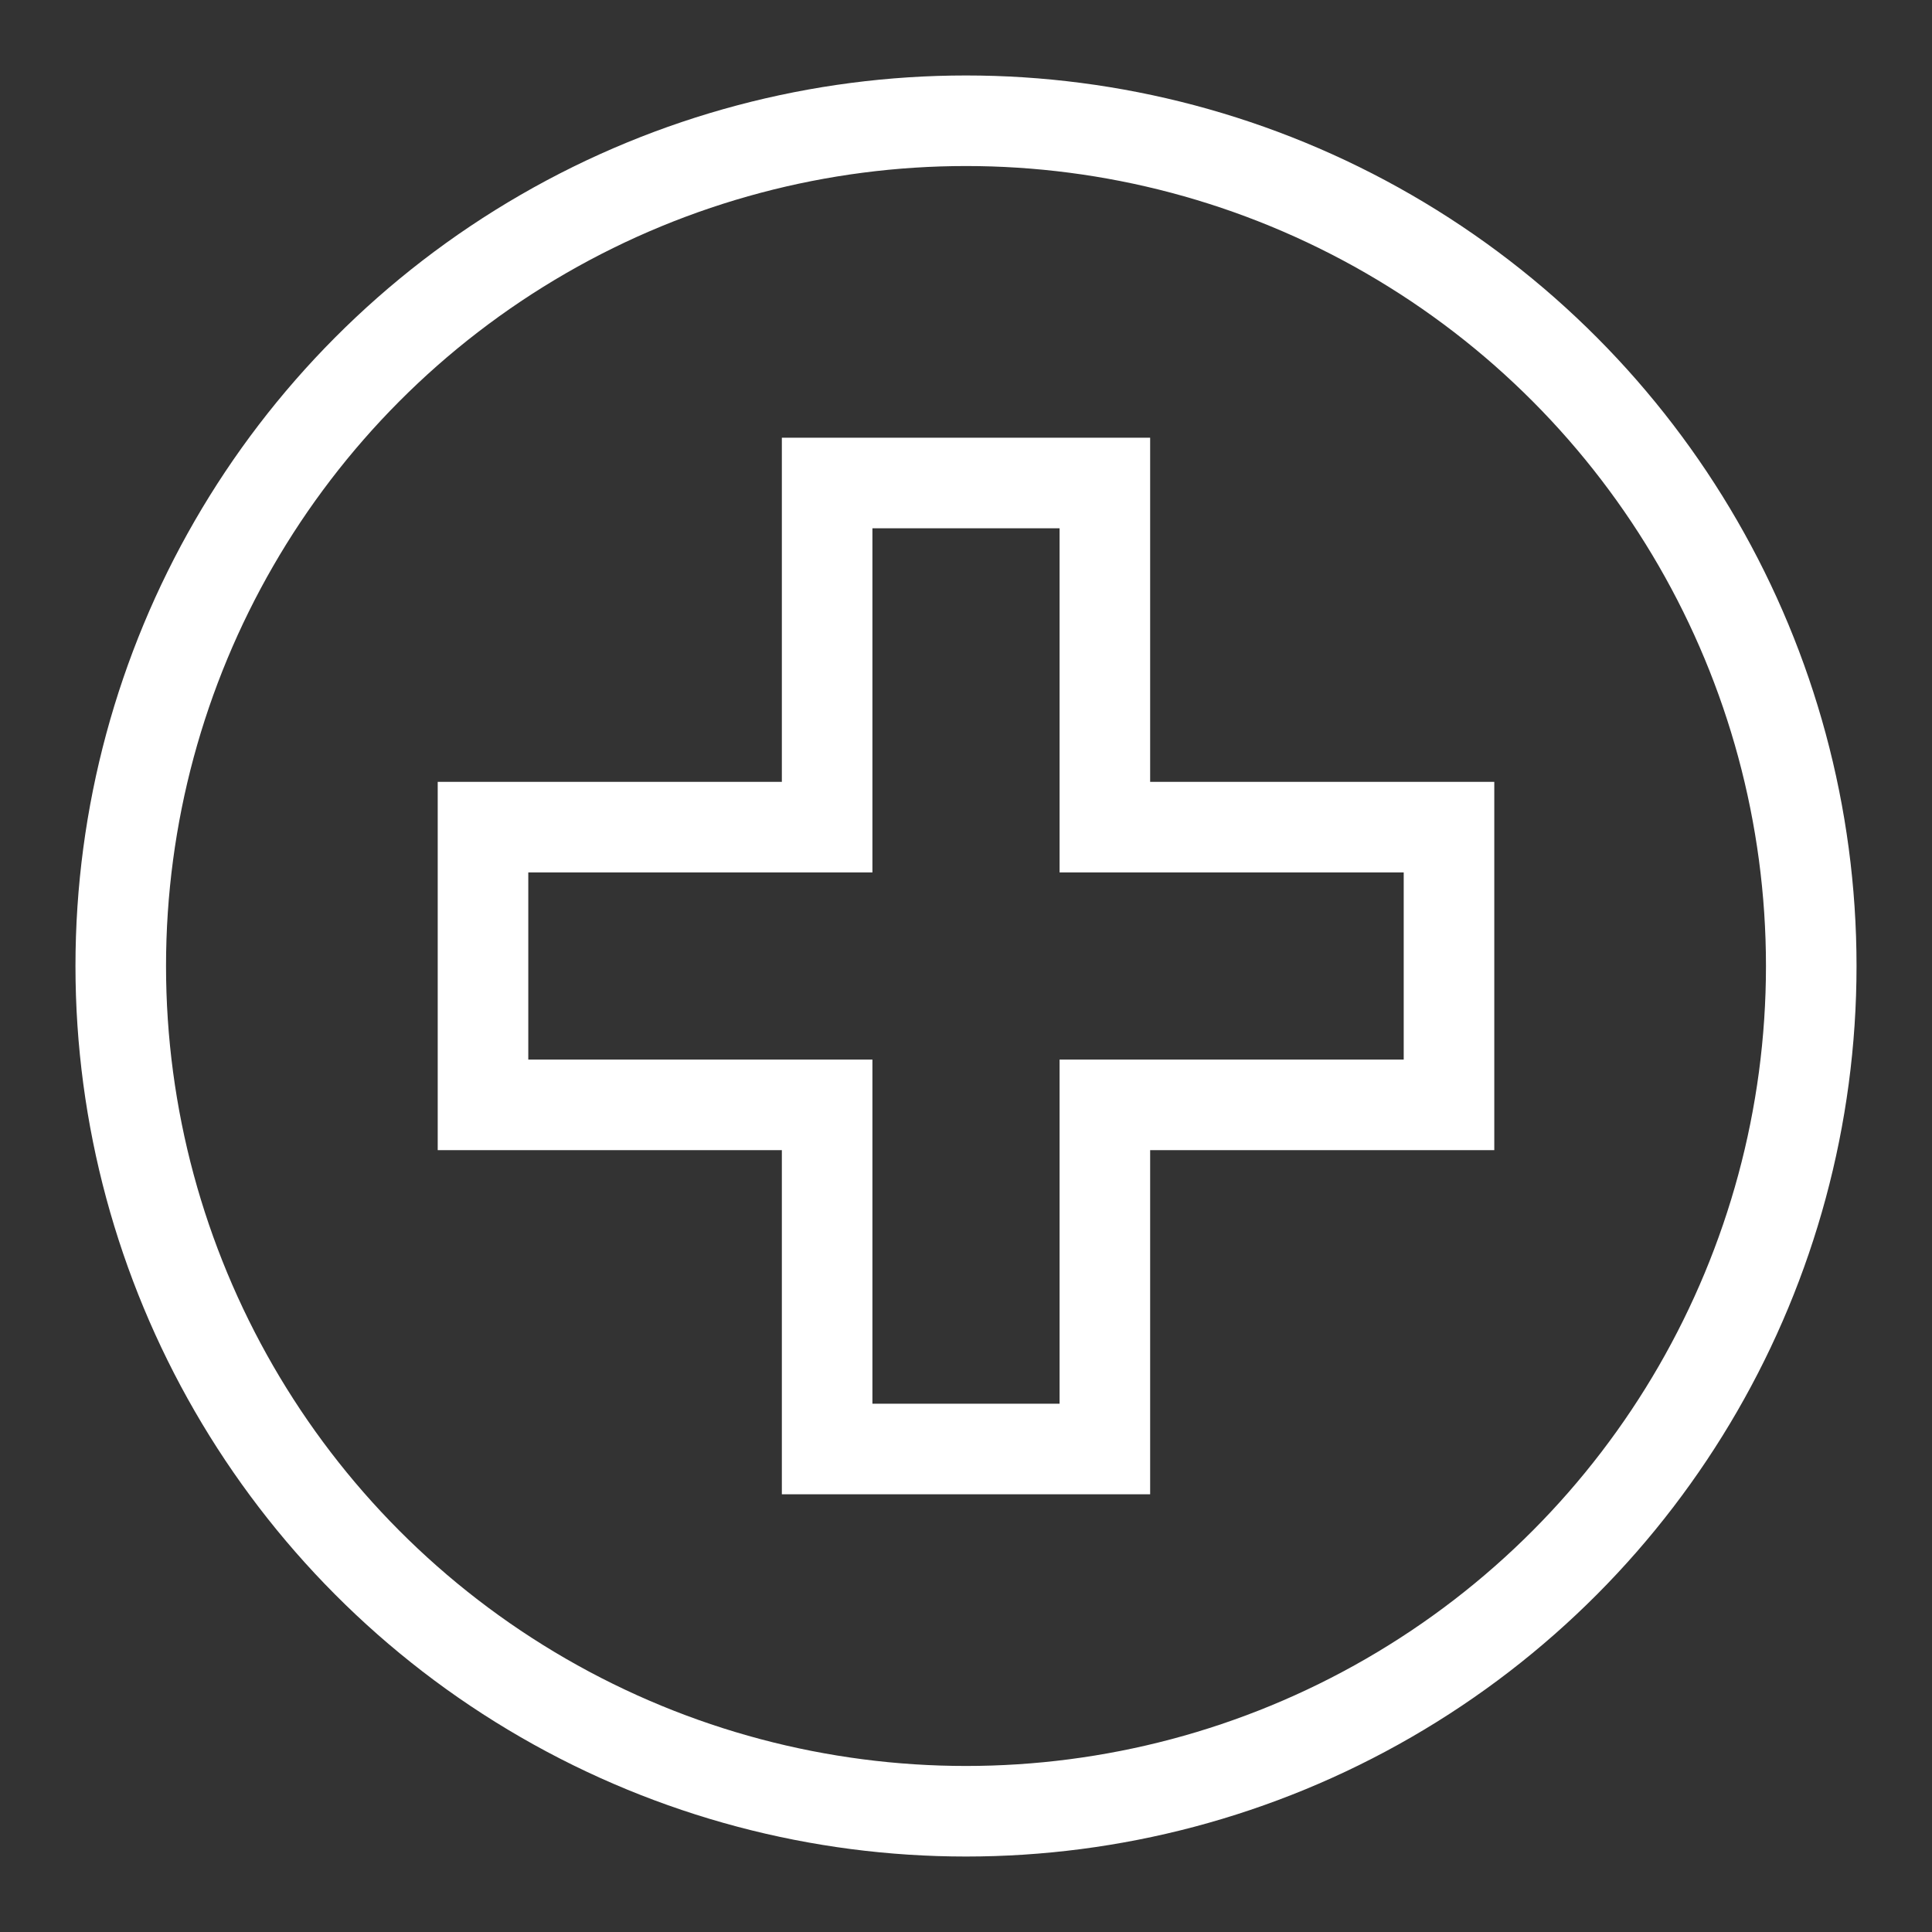
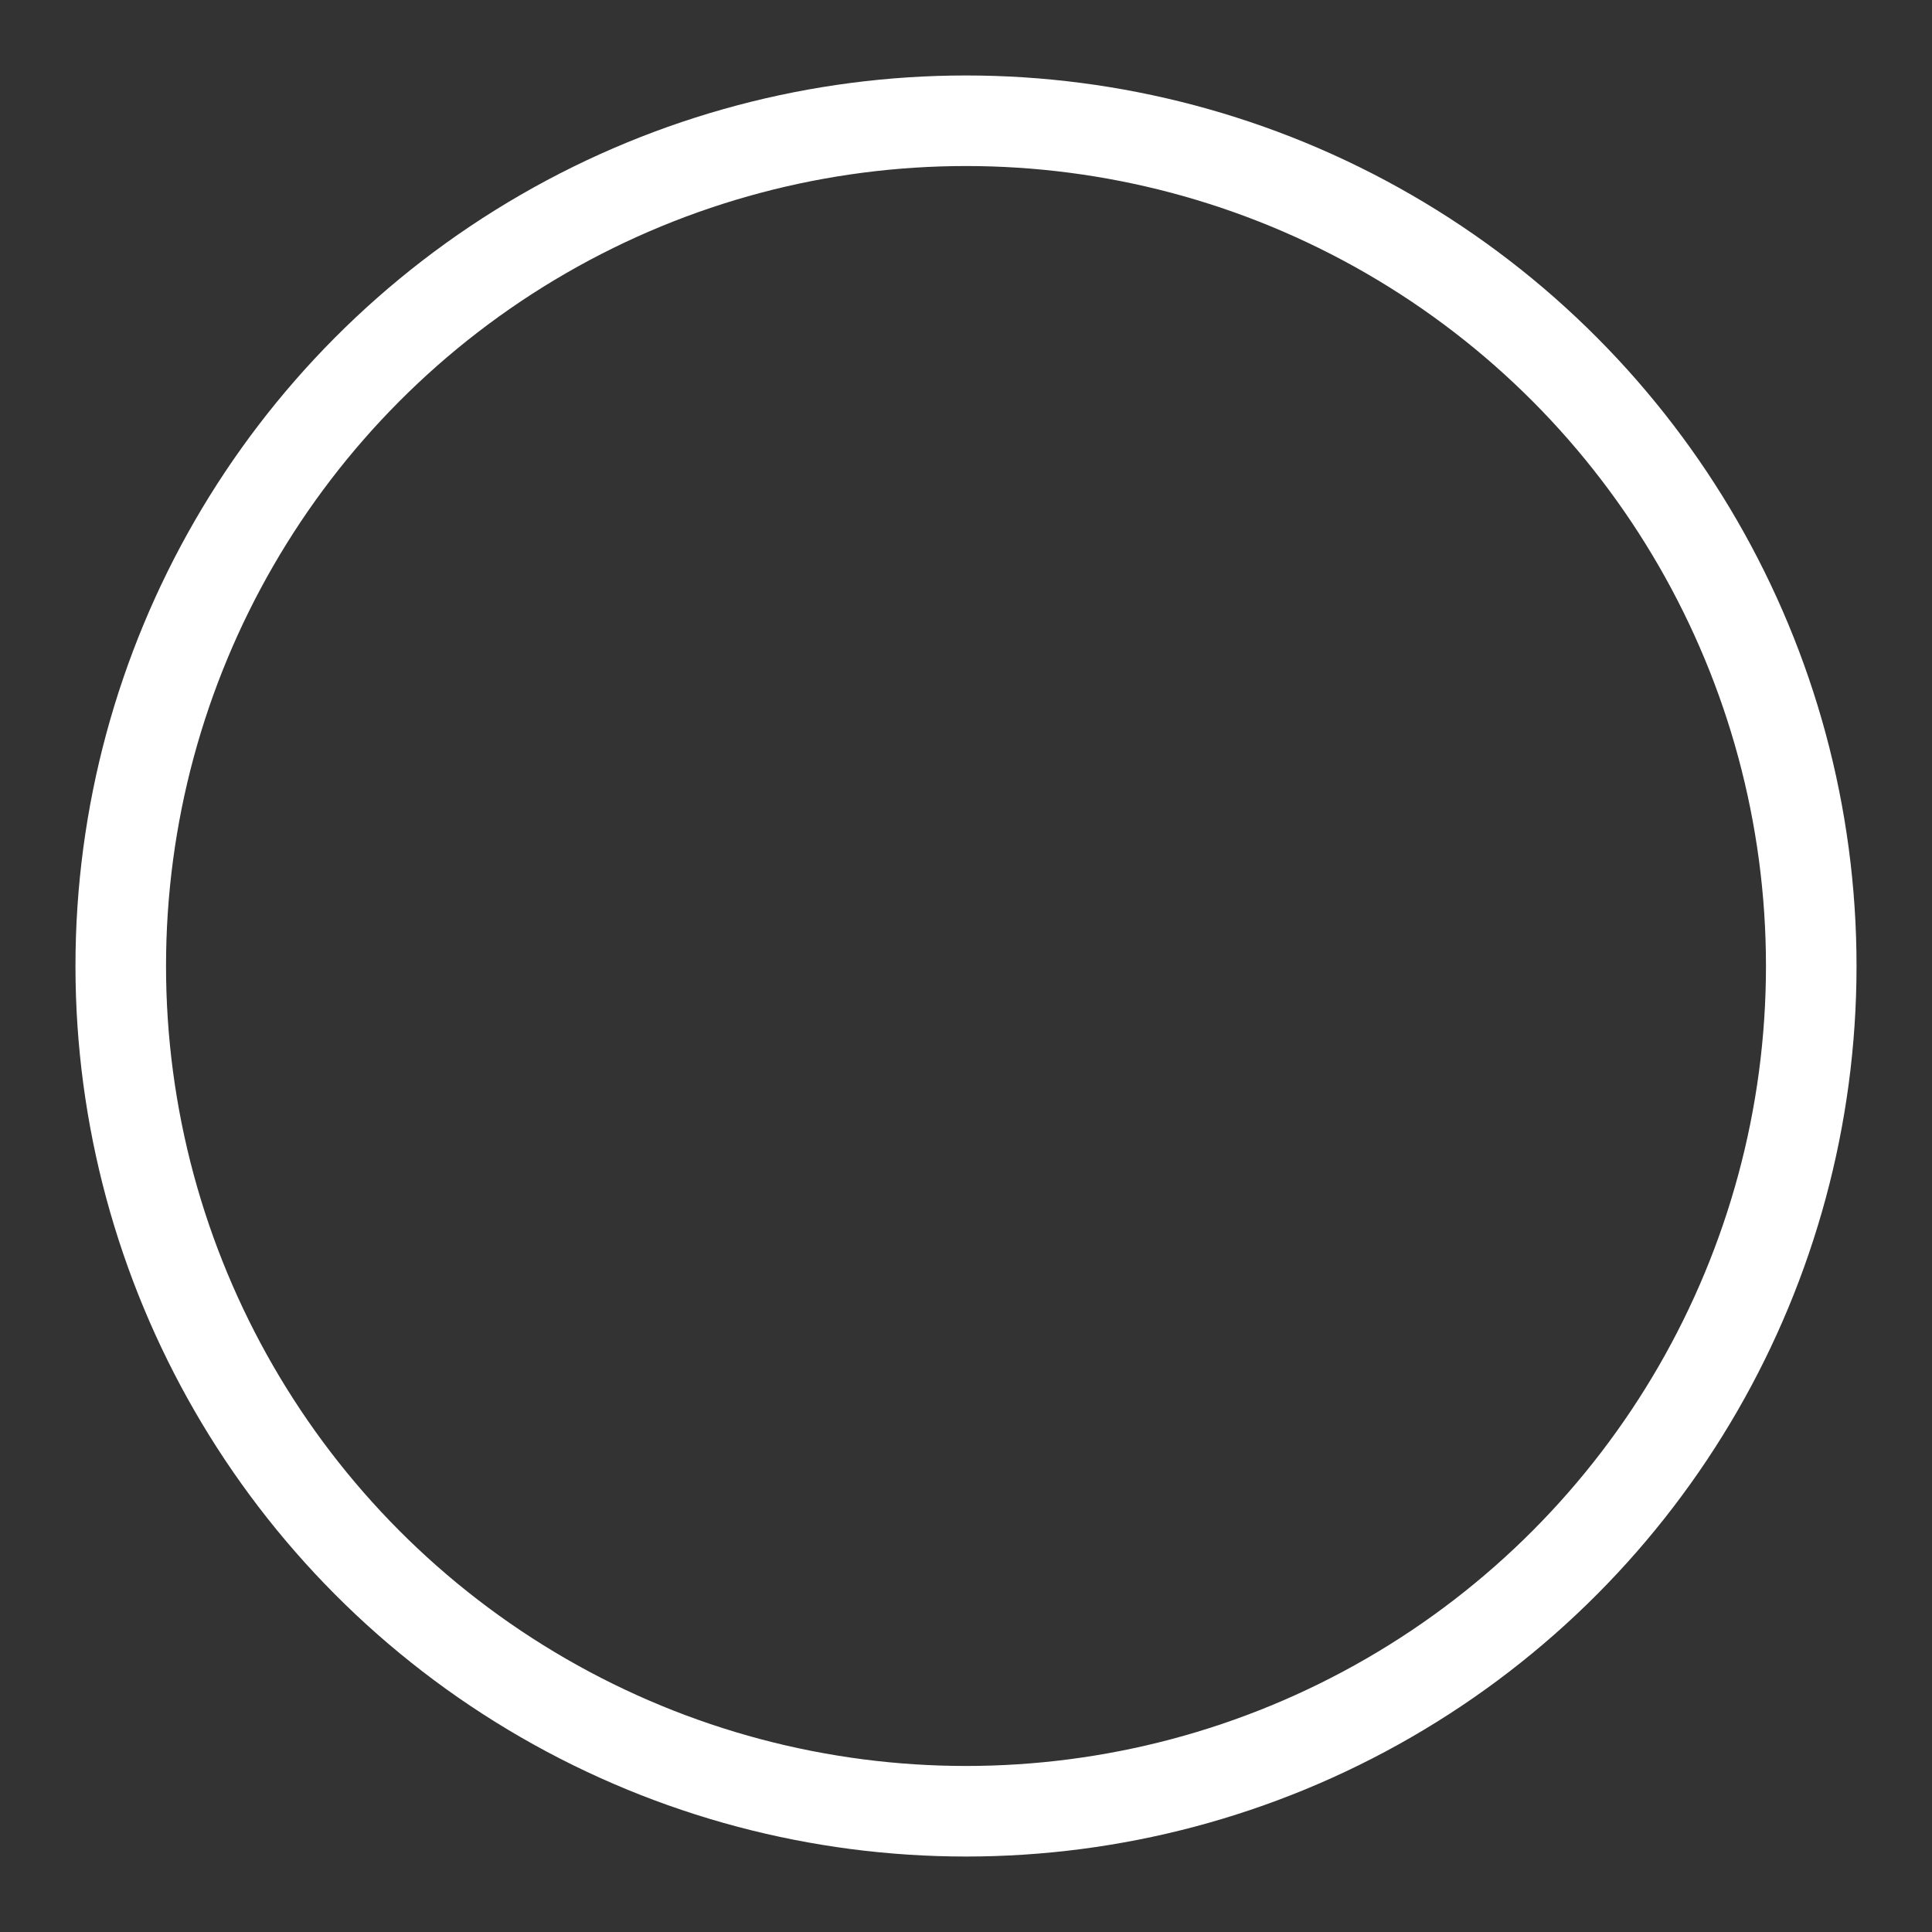
<svg xmlns="http://www.w3.org/2000/svg" viewBox="0 0 64 64">
  <rect x="0" y="0" width="64" height="64" fill="#333333" stroke="none" />
  <circle cx="32" cy="32" r="28" fill="none" stroke="#fff" stroke-width="3" stroke-linecap="round" stroke-linejoin="round" stroke-miterlimit="10" />
-   <path d="M48 27.4H36.6V16h-9.2v11.4H16v9.2h11.4V48h9.2V36.6H48z" fill="none" stroke="#fff" stroke-width="3" stroke-miterlimit="10" />
</svg>